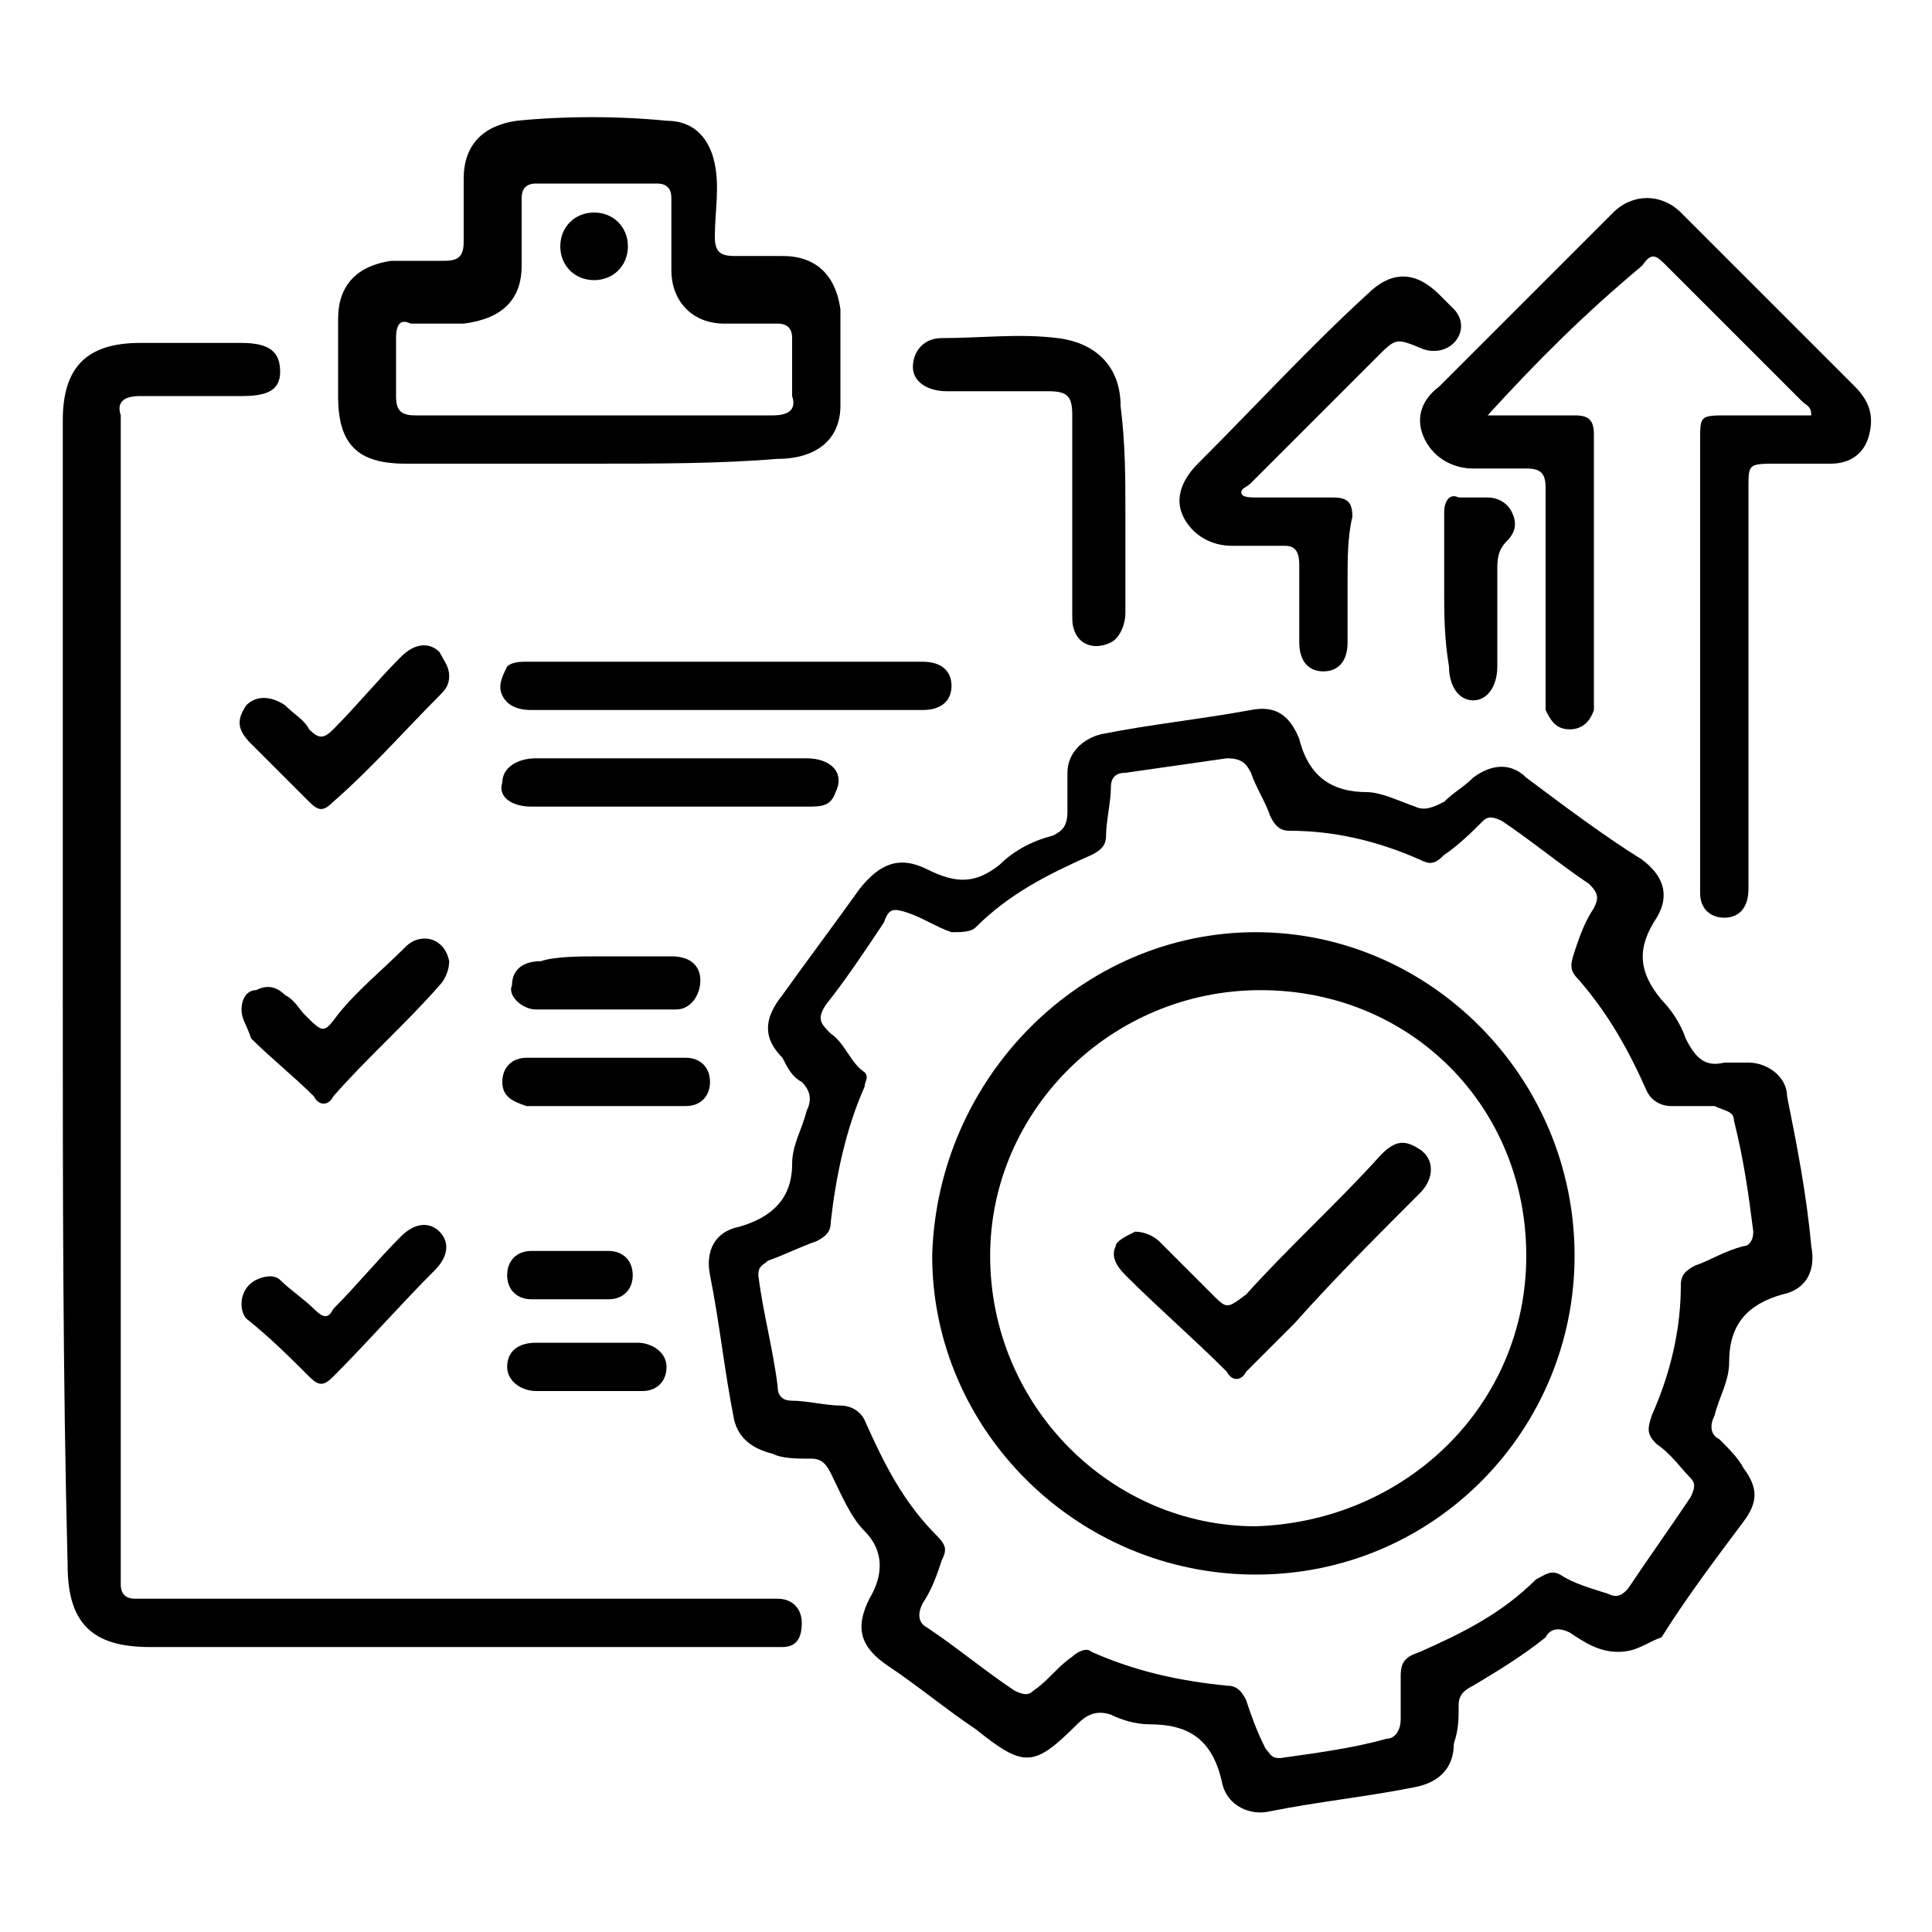
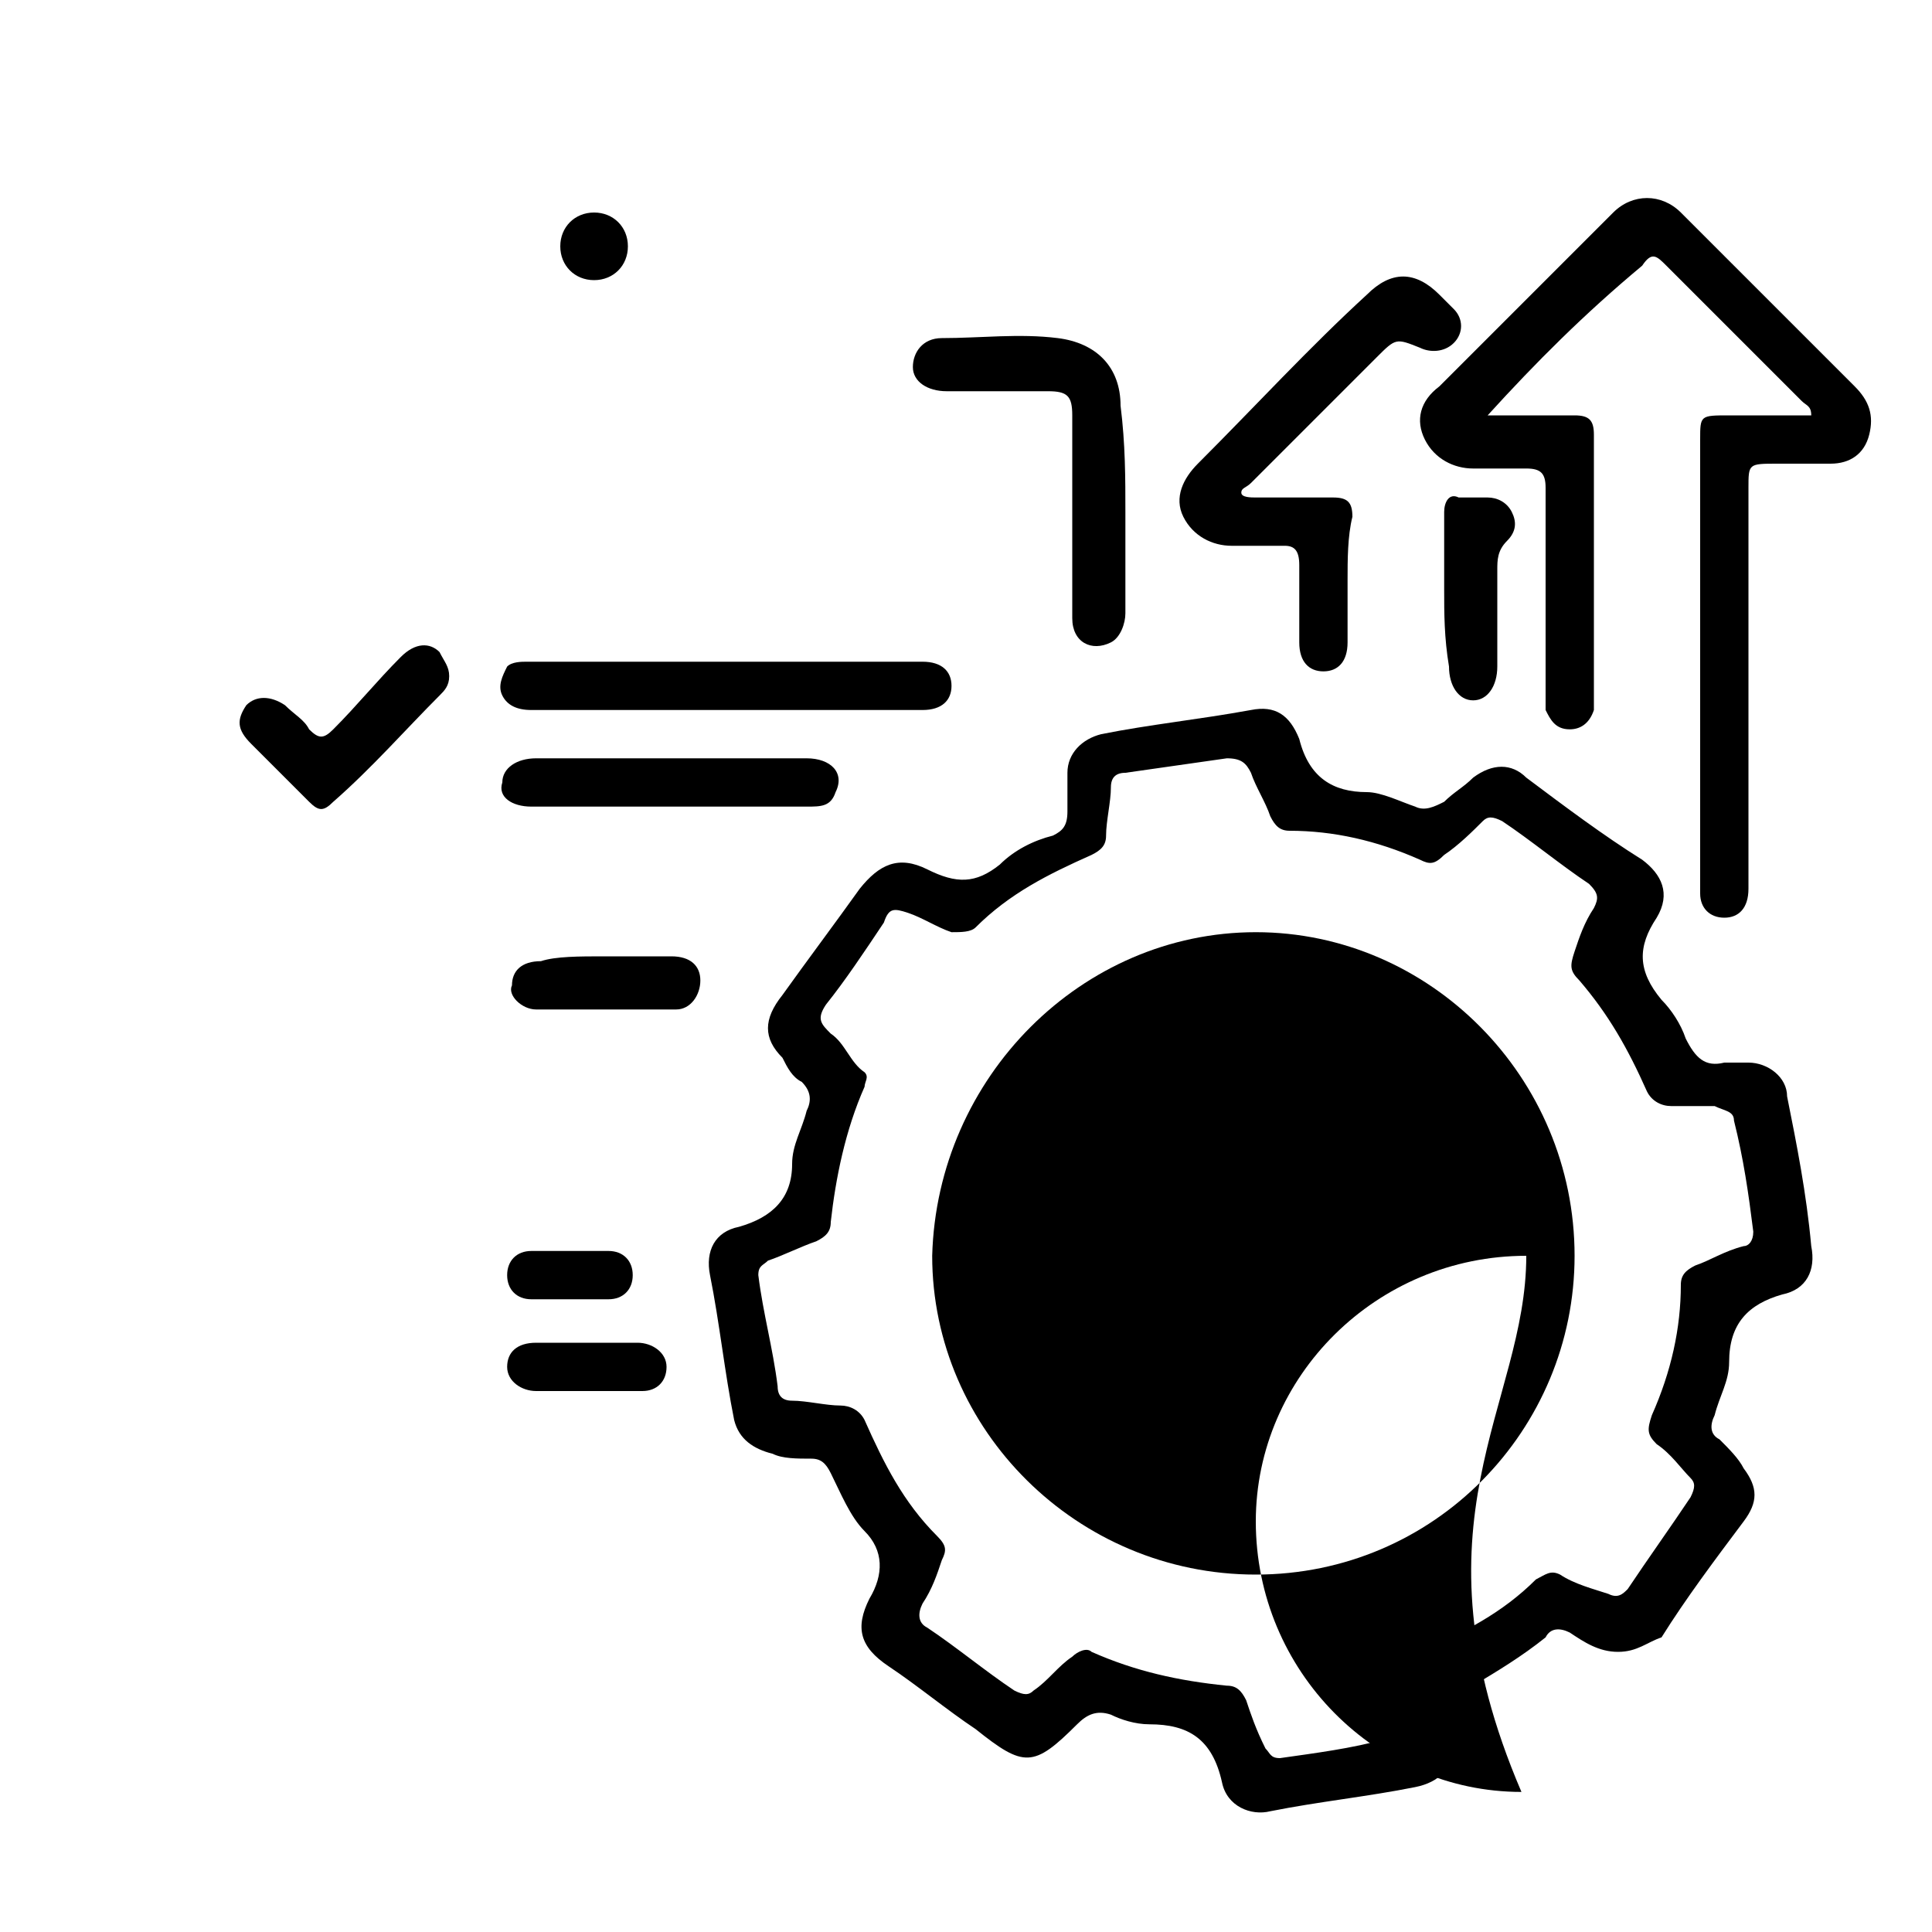
<svg xmlns="http://www.w3.org/2000/svg" version="1.1" id="Layer_1" x="0px" y="0px" viewBox="0 0 40 40" style="enable-background:new 0 0 40 40;" xml:space="preserve">
  <g>
    <path d="M33.5,34.2c-0.4,0-0.7-0.2-1-0.4c-0.2-0.1-0.4-0.1-0.5,0.1c-0.5,0.4-1,0.7-1.5,1c-0.2,0.1-0.3,0.2-0.3,0.4   c0,0.3,0,0.5-0.1,0.8c0,0.5-0.3,0.8-0.8,0.9c-1,0.2-2,0.3-3,0.5c-0.4,0.1-0.9-0.1-1-0.6c-0.2-0.9-0.7-1.2-1.5-1.2   c-0.3,0-0.6-0.1-0.8-0.2c-0.3-0.1-0.5,0-0.7,0.2c-0.9,0.9-1.1,0.9-2.1,0.1c-0.6-0.4-1.2-0.9-1.8-1.3c-0.6-0.4-0.7-0.8-0.4-1.4   c0.3-0.5,0.3-1-0.1-1.4c-0.3-0.3-0.5-0.8-0.7-1.2c-0.1-0.2-0.2-0.3-0.4-0.3c-0.3,0-0.6,0-0.8-0.1c-0.4-0.1-0.7-0.3-0.8-0.7   c-0.2-1-0.3-2-0.5-3c-0.1-0.5,0.1-0.9,0.6-1c0.7-0.2,1.1-0.6,1.1-1.3c0-0.4,0.2-0.7,0.3-1.1c0.1-0.2,0.1-0.4-0.1-0.6   c-0.2-0.1-0.3-0.3-0.4-0.5c-0.4-0.4-0.4-0.8,0-1.3c0.5-0.7,1.1-1.5,1.6-2.2c0.4-0.5,0.8-0.7,1.4-0.4c0.6,0.3,1,0.3,1.5-0.1   c0.3-0.3,0.7-0.5,1.1-0.6c0.2-0.1,0.3-0.2,0.3-0.5c0-0.3,0-0.5,0-0.8c0-0.4,0.3-0.7,0.7-0.8c1-0.2,2-0.3,3.1-0.5   c0.5-0.1,0.8,0.1,1,0.6c0.2,0.8,0.7,1.1,1.4,1.1c0.3,0,0.7,0.2,1,0.3c0.2,0.1,0.4,0,0.6-0.1c0.2-0.2,0.4-0.3,0.6-0.5   c0.4-0.3,0.8-0.3,1.1,0c0.8,0.6,1.6,1.2,2.4,1.7c0.4,0.3,0.6,0.7,0.3,1.2c-0.4,0.6-0.4,1.1,0.1,1.7c0.2,0.2,0.4,0.5,0.5,0.8   c0.2,0.4,0.4,0.6,0.8,0.5c0.2,0,0.3,0,0.5,0c0.4,0,0.8,0.3,0.8,0.7c0.2,1,0.4,2,0.5,3.1c0.1,0.5-0.1,0.9-0.6,1   c-0.7,0.2-1.1,0.6-1.1,1.4c0,0.4-0.2,0.7-0.3,1.1c-0.1,0.2-0.1,0.4,0.1,0.5c0.2,0.2,0.4,0.4,0.5,0.6c0.3,0.4,0.3,0.7,0,1.1   c-0.6,0.8-1.2,1.6-1.7,2.4C34.1,34,33.9,34.2,33.5,34.2z M36.3,25.5c-0.1-0.8-0.2-1.5-0.4-2.3c0-0.2-0.2-0.2-0.4-0.3   c-0.3,0-0.6,0-0.9,0c-0.2,0-0.4-0.1-0.5-0.3c-0.4-0.9-0.8-1.6-1.4-2.3c-0.2-0.2-0.2-0.3-0.1-0.6c0.1-0.3,0.2-0.6,0.4-0.9   c0.1-0.2,0.1-0.3-0.1-0.5c-0.6-0.4-1.2-0.9-1.8-1.3c-0.2-0.1-0.3-0.1-0.4,0c-0.2,0.2-0.5,0.5-0.8,0.7c-0.2,0.2-0.3,0.2-0.5,0.1   c-0.9-0.4-1.8-0.6-2.7-0.6c-0.2,0-0.3-0.1-0.4-0.3c-0.1-0.3-0.3-0.6-0.4-0.9c-0.1-0.2-0.2-0.3-0.5-0.3c-0.7,0.1-1.4,0.2-2.1,0.3   c-0.2,0-0.3,0.1-0.3,0.3c0,0.3-0.1,0.7-0.1,1c0,0.2-0.1,0.3-0.3,0.4c-0.9,0.4-1.7,0.8-2.4,1.5c-0.1,0.1-0.3,0.1-0.5,0.1   c-0.3-0.1-0.6-0.3-0.9-0.4c-0.3-0.1-0.4-0.1-0.5,0.2c-0.4,0.6-0.8,1.2-1.2,1.7c-0.2,0.3-0.1,0.4,0.1,0.6c0.3,0.2,0.4,0.6,0.7,0.8   c0.1,0.1,0,0.2,0,0.3c-0.4,0.9-0.6,1.9-0.7,2.8c0,0.2-0.1,0.3-0.3,0.4c-0.3,0.1-0.7,0.3-1,0.4c-0.1,0.1-0.2,0.1-0.2,0.3   c0.1,0.8,0.3,1.5,0.4,2.3c0,0.2,0.1,0.3,0.3,0.3c0.3,0,0.7,0.1,1,0.1c0.2,0,0.4,0.1,0.5,0.3c0.4,0.9,0.8,1.7,1.5,2.4   c0.2,0.2,0.2,0.3,0.1,0.5c-0.1,0.3-0.2,0.6-0.4,0.9c-0.1,0.2-0.1,0.4,0.1,0.5c0.6,0.4,1.2,0.9,1.8,1.3c0.2,0.1,0.3,0.1,0.4,0   c0.3-0.2,0.5-0.5,0.8-0.7c0.1-0.1,0.3-0.2,0.4-0.1c0.9,0.4,1.8,0.6,2.8,0.7c0.2,0,0.3,0.1,0.4,0.3c0.1,0.3,0.2,0.6,0.4,1   c0.1,0.1,0.1,0.2,0.3,0.2c0.7-0.1,1.5-0.2,2.2-0.4c0.2,0,0.3-0.2,0.3-0.4c0-0.3,0-0.6,0-0.9c0-0.3,0.1-0.4,0.4-0.5   c0.9-0.4,1.7-0.8,2.4-1.5c0.2-0.1,0.3-0.2,0.5-0.1c0.3,0.2,0.7,0.3,1,0.4c0.2,0.1,0.3,0,0.4-0.1c0.4-0.6,0.9-1.3,1.3-1.9   c0.1-0.2,0.1-0.3,0-0.4c-0.2-0.2-0.4-0.5-0.7-0.7c-0.2-0.2-0.2-0.3-0.1-0.6c0.4-0.9,0.6-1.8,0.6-2.7c0-0.2,0.1-0.3,0.3-0.4   c0.3-0.1,0.6-0.3,1-0.4C36.2,25.8,36.3,25.7,36.3,25.5z" />
-     <path d="M1.3,20.6c0-4,0-8,0-11.9c0-1.1,0.5-1.6,1.6-1.6c0.7,0,1.4,0,2.1,0c0.6,0,0.8,0.2,0.8,0.6c0,0.4-0.3,0.5-0.8,0.5   c-0.7,0-1.4,0-2.1,0c-0.3,0-0.5,0.1-0.4,0.4c0,0.1,0,0.2,0,0.3c0,7.8,0,15.6,0,23.5c0,0.1,0,0.3,0,0.4c0,0.2,0.1,0.3,0.3,0.3   c0.1,0,0.2,0,0.4,0c4.2,0,8.3,0,12.5,0c0.1,0,0.3,0,0.4,0c0.3,0,0.5,0.2,0.5,0.5c0,0.3-0.1,0.5-0.4,0.5c-0.1,0-0.3,0-0.4,0   c-4.2,0-8.4,0-12.7,0c-1.2,0-1.7-0.5-1.7-1.7C1.3,28.5,1.3,24.6,1.3,20.6z" />
    <path d="M30.8,8.6c0.6,0,1.2,0,1.8,0c0.3,0,0.4,0.1,0.4,0.4c0,1.8,0,3.6,0,5.4c0,0.1,0,0.2,0,0.3c-0.1,0.3-0.3,0.4-0.5,0.4   c-0.3,0-0.4-0.2-0.5-0.4c0-0.1,0-0.2,0-0.4c0-1.4,0-2.8,0-4.2c0-0.3-0.1-0.4-0.4-0.4c-0.4,0-0.7,0-1.1,0c-0.4,0-0.8-0.2-1-0.6   c-0.2-0.4-0.1-0.8,0.3-1.1c1.2-1.2,2.4-2.4,3.6-3.6c0.4-0.4,1-0.4,1.4,0c1.2,1.2,2.4,2.4,3.6,3.6c0.3,0.3,0.4,0.6,0.3,1   c-0.1,0.4-0.4,0.6-0.8,0.6c-0.4,0-0.7,0-1.1,0c-0.6,0-0.6,0-0.6,0.5c0,2.6,0,5.2,0,7.9c0,0.1,0,0.2,0,0.4c0,0.4-0.2,0.6-0.5,0.6   c-0.3,0-0.5-0.2-0.5-0.5c0-0.1,0-0.2,0-0.4c0-3,0-6,0-9c0-0.5,0-0.5,0.6-0.5c0.6,0,1.1,0,1.7,0c0-0.2-0.1-0.2-0.2-0.3   c-0.9-0.9-1.8-1.8-2.8-2.8c-0.2-0.2-0.3-0.3-0.5,0C32.8,6.5,31.8,7.5,30.8,8.6C30.8,8.6,30.8,8.6,30.8,8.6z" />
-     <path d="M12.2,9.6c-1.3,0-2.5,0-3.8,0c-1,0-1.4-0.4-1.4-1.4c0-0.5,0-1.1,0-1.6c0-0.7,0.4-1.1,1.1-1.2c0.4,0,0.7,0,1.1,0   c0.3,0,0.4-0.1,0.4-0.4c0-0.4,0-0.9,0-1.3c0-0.7,0.4-1.1,1.1-1.2c1-0.1,2.1-0.1,3.1,0c0.6,0,0.9,0.4,1,0.9c0.1,0.5,0,1,0,1.5   c0,0.3,0.1,0.4,0.4,0.4c0.3,0,0.6,0,1,0c0.7,0,1.1,0.4,1.2,1.1c0,0.7,0,1.3,0,2c0,0.7-0.5,1.1-1.3,1.1C14.9,9.6,13.6,9.6,12.2,9.6z    M12.3,8.6c1.2,0,2.5,0,3.7,0c0.3,0,0.5-0.1,0.4-0.4c0-0.4,0-0.8,0-1.2c0-0.2-0.1-0.3-0.3-0.3c-0.4,0-0.8,0-1.1,0   c-0.7,0-1.1-0.5-1.1-1.1c0-0.5,0-1,0-1.5c0-0.2-0.1-0.3-0.3-0.3c-0.8,0-1.7,0-2.5,0c-0.2,0-0.3,0.1-0.3,0.3c0,0.5,0,0.9,0,1.4   c0,0.7-0.4,1.1-1.2,1.2c-0.4,0-0.7,0-1.1,0C8.3,6.6,8.2,6.7,8.2,7c0,0.4,0,0.8,0,1.2c0,0.3,0.1,0.4,0.4,0.4   C9.8,8.6,11,8.6,12.3,8.6z" />
    <path d="M27.9,12c0,0.4,0,0.9,0,1.3c0,0.4-0.2,0.6-0.5,0.6c-0.3,0-0.5-0.2-0.5-0.6c0-0.5,0-1.1,0-1.6c0-0.3-0.1-0.4-0.3-0.4   c-0.4,0-0.8,0-1.1,0c-0.4,0-0.8-0.2-1-0.6c-0.2-0.4,0-0.8,0.3-1.1c1.2-1.2,2.3-2.4,3.5-3.5c0.5-0.5,1-0.5,1.5,0   c0.1,0.1,0.2,0.2,0.3,0.3c0.2,0.2,0.2,0.5,0,0.7c-0.2,0.2-0.5,0.2-0.7,0.1C28.9,7,28.9,7,28.5,7.4c-0.9,0.9-1.8,1.8-2.6,2.6   c-0.1,0.1-0.2,0.1-0.2,0.2c0,0.1,0.2,0.1,0.3,0.1c0.5,0,1,0,1.6,0c0.3,0,0.4,0.1,0.4,0.4C27.9,11.1,27.9,11.6,27.9,12   C27.9,12,27.9,12,27.9,12z" />
    <path d="M23.3,10.6c0,0.7,0,1.4,0,2.1c0,0.2-0.1,0.5-0.3,0.6c-0.4,0.2-0.8,0-0.8-0.5c0-0.9,0-1.8,0-2.8c0-0.5,0-0.9,0-1.4   c0-0.4-0.1-0.5-0.5-0.5c-0.7,0-1.4,0-2.1,0c-0.4,0-0.7-0.2-0.7-0.5c0-0.3,0.2-0.6,0.6-0.6c0.8,0,1.6-0.1,2.4,0   c0.8,0.1,1.3,0.6,1.3,1.4C23.3,9.2,23.3,9.9,23.3,10.6z" />
    <path d="M15.1,14.7c-1.4,0-2.7,0-4.1,0c-0.3,0-0.5-0.1-0.6-0.3c-0.1-0.2,0-0.4,0.1-0.6c0.1-0.1,0.3-0.1,0.4-0.1c2.7,0,5.5,0,8.2,0   c0.4,0,0.6,0.2,0.6,0.5c0,0.3-0.2,0.5-0.6,0.5C17.9,14.7,16.5,14.7,15.1,14.7z" />
    <path d="M13.8,16.7c-0.9,0-1.8,0-2.8,0c-0.4,0-0.7-0.2-0.6-0.5c0-0.3,0.3-0.5,0.7-0.5c1.9,0,3.7,0,5.6,0c0.5,0,0.8,0.3,0.6,0.7   c-0.1,0.3-0.3,0.3-0.6,0.3C15.7,16.7,14.8,16.7,13.8,16.7z" />
-     <path d="M5,20.9c0-0.2,0.1-0.4,0.3-0.4c0.2-0.1,0.4-0.1,0.6,0.1c0.2,0.1,0.3,0.3,0.4,0.4c0.4,0.4,0.4,0.4,0.7,0   c0.4-0.5,0.9-0.9,1.4-1.4c0.3-0.3,0.8-0.2,0.9,0.3c0,0.2-0.1,0.4-0.2,0.5c-0.7,0.8-1.5,1.5-2.2,2.3c-0.1,0.2-0.3,0.2-0.4,0   c-0.4-0.4-0.9-0.8-1.3-1.2C5.1,21.2,5,21.1,5,20.9z" />
-     <path d="M5,27c0-0.2,0.1-0.4,0.3-0.5c0.2-0.1,0.4-0.1,0.5,0c0.2,0.2,0.5,0.4,0.7,0.6c0.2,0.2,0.3,0.2,0.4,0c0.5-0.5,0.9-1,1.4-1.5   c0.3-0.3,0.6-0.3,0.8-0.1c0.2,0.2,0.2,0.5-0.1,0.8c-0.7,0.7-1.4,1.5-2.1,2.2c-0.2,0.2-0.3,0.2-0.5,0c-0.4-0.4-0.8-0.8-1.3-1.2   C5.1,27.3,5,27.2,5,27z" />
    <path d="M9.3,14c0,0.2-0.1,0.3-0.2,0.4c-0.7,0.7-1.4,1.5-2.2,2.2c-0.2,0.2-0.3,0.2-0.5,0c-0.4-0.4-0.8-0.8-1.2-1.2   c-0.3-0.3-0.3-0.5-0.1-0.8c0.2-0.2,0.5-0.2,0.8,0c0.2,0.2,0.4,0.3,0.5,0.5c0.2,0.2,0.3,0.2,0.5,0c0.5-0.5,0.9-1,1.4-1.5   c0.3-0.3,0.6-0.3,0.8-0.1C9.2,13.7,9.3,13.8,9.3,14z" />
    <path d="M29.9,12.2c0-0.5,0-1,0-1.6c0-0.2,0.1-0.4,0.3-0.3c0.2,0,0.4,0,0.6,0c0.2,0,0.4,0.1,0.5,0.3c0.1,0.2,0.1,0.4-0.1,0.6   C31,11.4,31,11.6,31,11.8c0,0.7,0,1.3,0,2c0,0.4-0.2,0.7-0.5,0.7c-0.3,0-0.5-0.3-0.5-0.7C29.9,13.2,29.9,12.7,29.9,12.2z" />
-     <path d="M12.7,22.9c-0.6,0-1,0-1.4,0c-0.1,0-0.2,0-0.4,0c-0.3-0.1-0.5-0.2-0.5-0.5c0-0.3,0.2-0.5,0.5-0.5c1.1,0,2.2,0,3.3,0   c0.3,0,0.5,0.2,0.5,0.5c0,0.3-0.2,0.5-0.5,0.5C13.7,22.9,13.1,22.9,12.7,22.9z" />
    <path d="M12.5,19.8c0.5,0,0.9,0,1.4,0c0.4,0,0.6,0.2,0.6,0.5c0,0.3-0.2,0.6-0.5,0.6c-1,0-2,0-2.9,0c-0.3,0-0.6-0.3-0.5-0.5   c0-0.3,0.2-0.5,0.6-0.5C11.5,19.8,12,19.8,12.5,19.8z" />
    <path d="M12.1,27.8c0.4,0,0.7,0,1.1,0c0.3,0,0.6,0.2,0.6,0.5c0,0.3-0.2,0.5-0.5,0.5c-0.7,0-1.4,0-2.2,0c-0.3,0-0.6-0.2-0.6-0.5   c0-0.3,0.2-0.5,0.6-0.5C11.3,27.8,11.7,27.8,12.1,27.8C12.1,27.8,12.1,27.8,12.1,27.8z" />
    <path d="M11.7,26.9c-0.2,0-0.5,0-0.7,0c-0.3,0-0.5-0.2-0.5-0.5c0-0.3,0.2-0.5,0.5-0.5c0.5,0,1,0,1.6,0c0.3,0,0.5,0.2,0.5,0.5   c0,0.3-0.2,0.5-0.5,0.5C12.2,26.9,12,26.9,11.7,26.9z" />
-     <path d="M26,19.3c3.6,0,6.6,3,6.6,6.7c0,3.6-2.9,6.6-6.6,6.6c-3.7,0-6.7-3-6.7-6.6C19.4,22.3,22.4,19.3,26,19.3z M31.6,26   c0-3.1-2.4-5.5-5.5-5.5c-3.1,0-5.6,2.5-5.6,5.5c0,3.1,2.5,5.6,5.5,5.6C29.1,31.5,31.6,29.1,31.6,26z" />
+     <path d="M26,19.3c3.6,0,6.6,3,6.6,6.7c0,3.6-2.9,6.6-6.6,6.6c-3.7,0-6.7-3-6.7-6.6C19.4,22.3,22.4,19.3,26,19.3z M31.6,26   c-3.1,0-5.6,2.5-5.6,5.5c0,3.1,2.5,5.6,5.5,5.6C29.1,31.5,31.6,29.1,31.6,26z" />
    <path d="M13,5.1c0,0.4-0.3,0.7-0.7,0.7c-0.4,0-0.7-0.3-0.7-0.7c0-0.4,0.3-0.7,0.7-0.7C12.7,4.4,13,4.7,13,5.1z" />
    <path d="M23.5,25.5c0.2,0,0.4,0.1,0.5,0.2c0.4,0.4,0.7,0.7,1.1,1.1c0.3,0.3,0.3,0.3,0.7,0c0.9-1,1.9-1.9,2.8-2.9   c0.3-0.3,0.5-0.3,0.8-0.1c0.3,0.2,0.3,0.6,0,0.9c-0.9,0.9-1.8,1.8-2.6,2.7c-0.3,0.3-0.7,0.7-1,1c-0.1,0.2-0.3,0.2-0.4,0   c-0.7-0.7-1.4-1.3-2.1-2c-0.2-0.2-0.3-0.4-0.2-0.6C23.1,25.7,23.3,25.6,23.5,25.5z" />
  </g>
</svg>